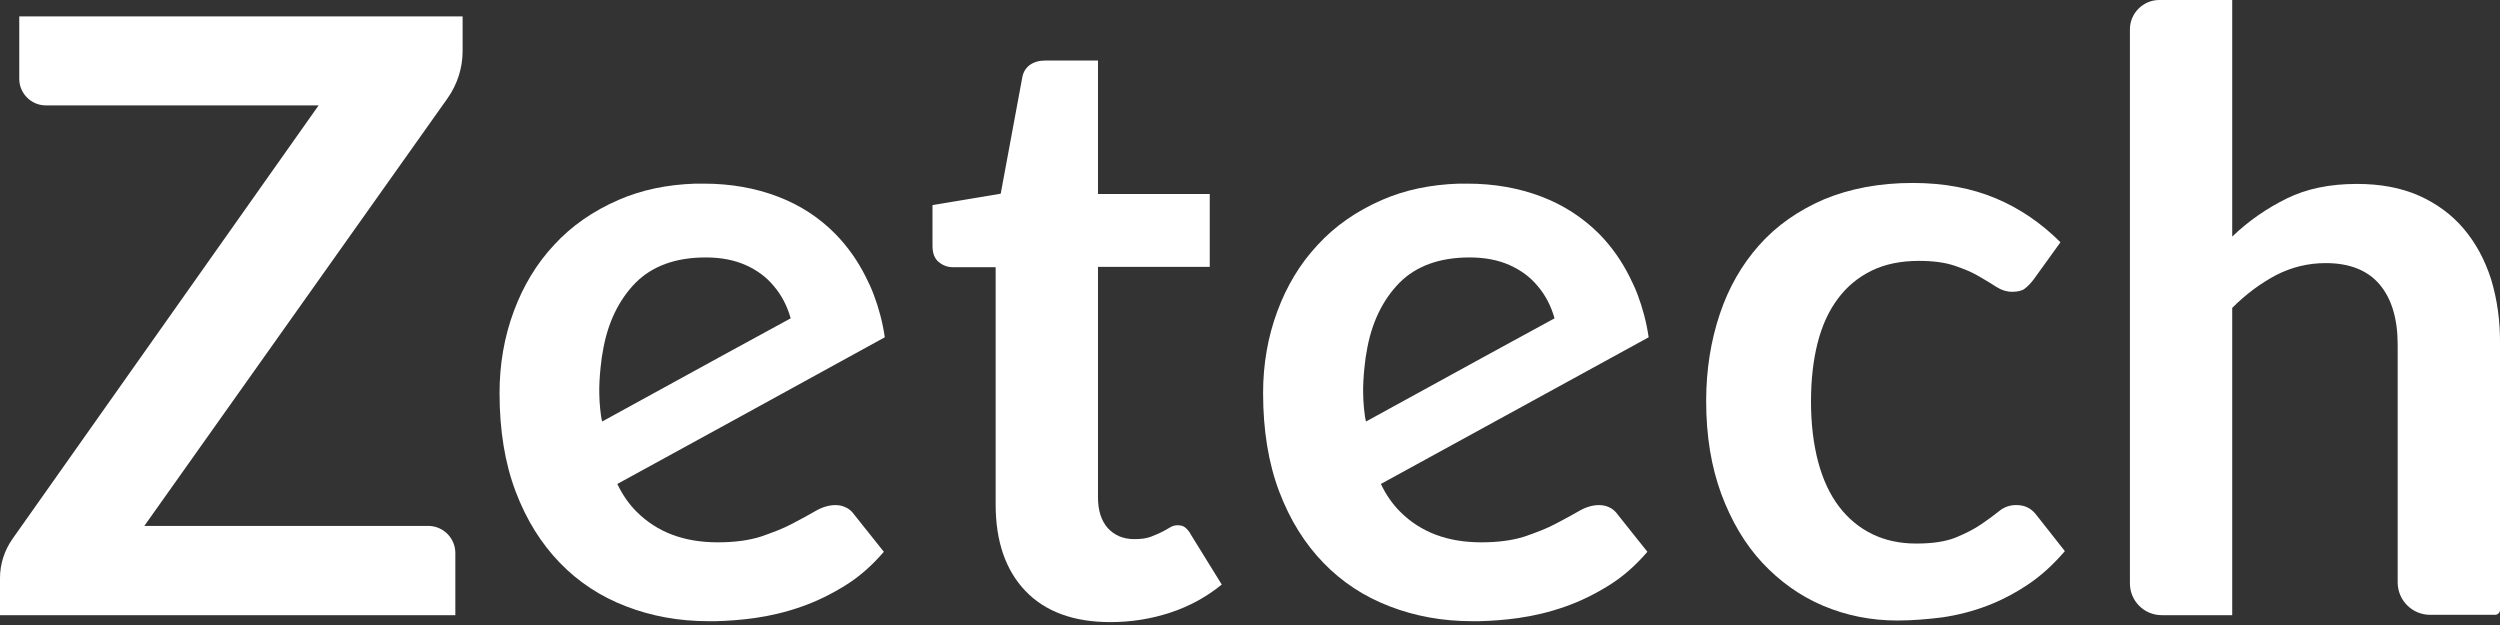
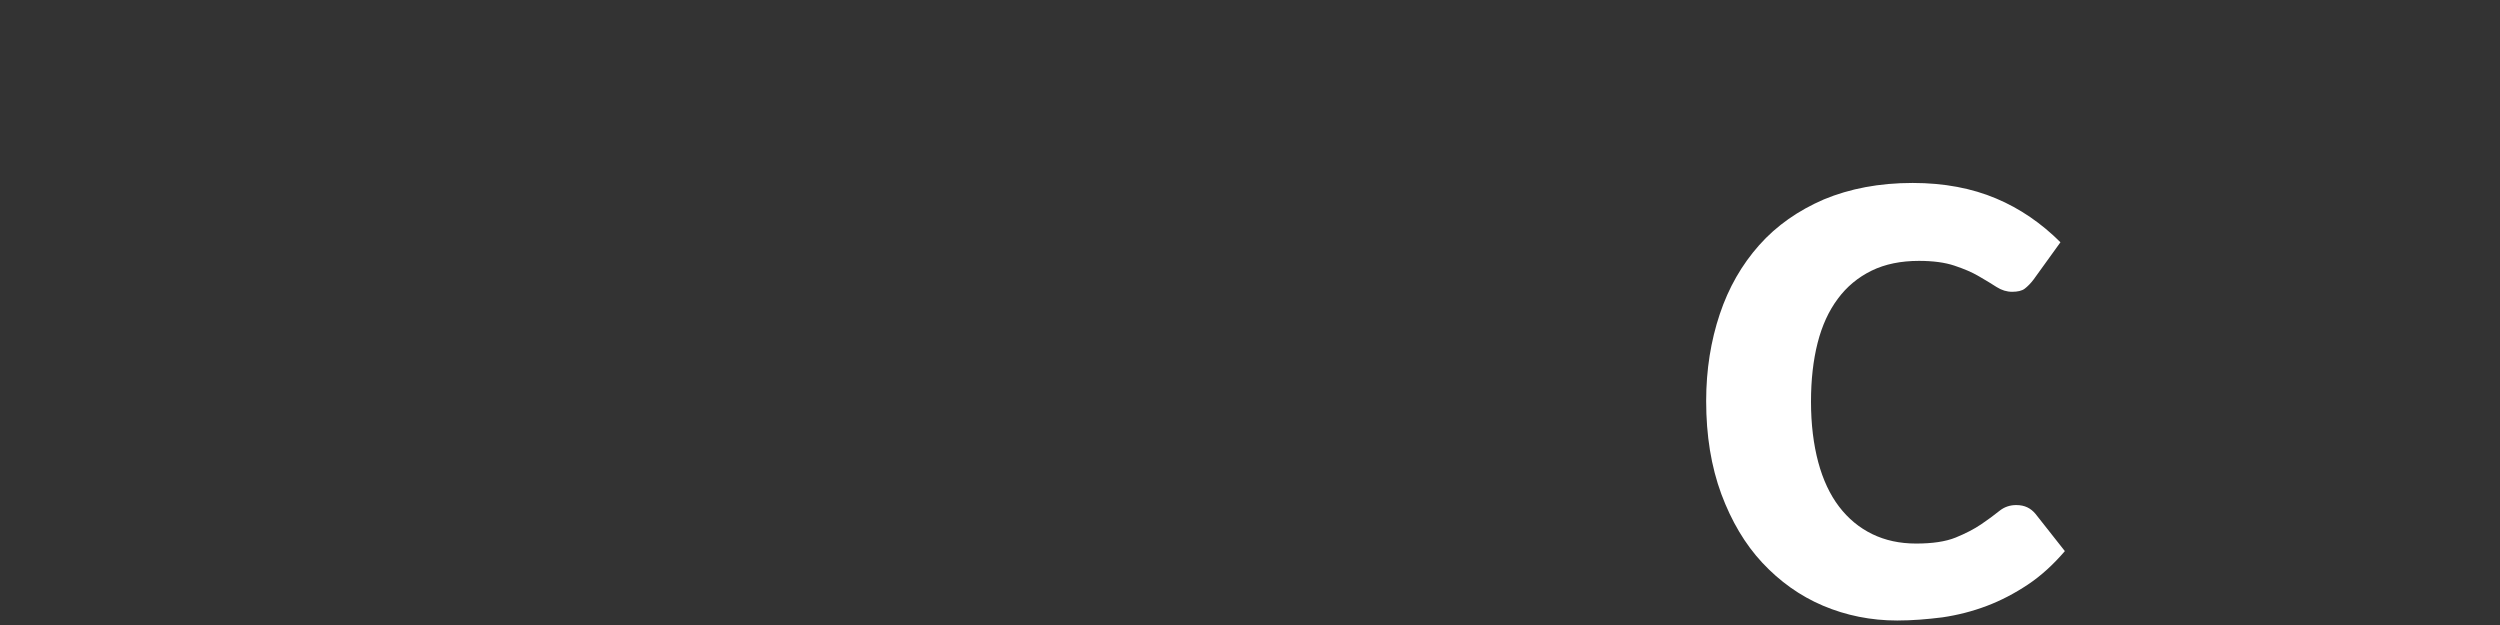
<svg xmlns="http://www.w3.org/2000/svg" width="88" height="22" viewBox="0 0 88 22" fill="none">
  <rect x="0" y="0" width="88" height="22" fill="#333333" stroke="none" />
-   <path d="M31.145 11.872C31.067 11.339 30.933 10.839 30.756 10.373C30.678 10.162 30.578 9.951 30.478 9.751C30.189 9.173 29.833 8.674 29.411 8.241C28.844 7.663 28.166 7.219 27.377 6.919C26.587 6.619 25.72 6.464 24.776 6.464C24.675 6.464 24.576 6.464 24.475 6.464C23.475 6.497 22.575 6.686 21.763 7.041C20.874 7.43 20.118 7.952 19.507 8.618C18.884 9.284 18.418 10.062 18.084 10.961C17.751 11.861 17.584 12.816 17.584 13.837C17.584 15.148 17.773 16.302 18.151 17.302C18.529 18.301 19.051 19.134 19.707 19.811C20.363 20.489 21.141 21 22.041 21.344C22.93 21.688 23.897 21.866 24.942 21.866C25.02 21.866 25.109 21.866 25.187 21.866C25.631 21.855 26.098 21.821 26.565 21.755C27.121 21.677 27.677 21.544 28.21 21.355C28.755 21.166 29.266 20.911 29.766 20.6C30.267 20.289 30.711 19.889 31.111 19.423L30.066 18.112C29.989 18.001 29.9 17.924 29.788 17.868C29.677 17.812 29.555 17.779 29.411 17.779C29.188 17.779 28.955 17.846 28.721 17.979C28.488 18.112 28.21 18.268 27.888 18.434C27.577 18.601 27.199 18.745 26.776 18.89C26.354 19.023 25.854 19.09 25.265 19.09C24.075 19.09 23.131 18.734 22.408 18.012C22.141 17.746 21.908 17.413 21.73 17.035L26.109 14.637L31.145 11.872ZM21.196 14.837C21.141 14.659 21.096 14.126 21.096 13.882C21.074 13.315 21.196 12.438 21.208 12.438C21.374 11.361 21.797 10.539 22.375 9.951C22.964 9.362 23.786 9.062 24.842 9.062C25.376 9.062 25.843 9.151 26.243 9.329C26.643 9.506 26.976 9.751 27.232 10.062C27.51 10.384 27.71 10.772 27.832 11.205L25.531 12.46L21.196 14.837Z" fill="white" />
-   <path d="M41.716 18.566C41.65 18.511 41.561 18.489 41.45 18.489C41.361 18.489 41.272 18.511 41.183 18.566C41.094 18.622 40.994 18.677 40.883 18.733C40.772 18.788 40.638 18.844 40.494 18.899C40.338 18.955 40.16 18.977 39.927 18.977C39.538 18.977 39.227 18.844 38.993 18.588C38.76 18.322 38.649 17.967 38.649 17.5V9.394H42.583V6.829H38.649V2.132H36.781C36.57 2.132 36.392 2.187 36.248 2.287C36.103 2.398 36.014 2.543 35.981 2.743L35.225 6.818L32.824 7.218V8.65C32.824 8.906 32.891 9.094 33.035 9.216C33.18 9.339 33.347 9.405 33.536 9.405H35.047V17.756C35.047 19.044 35.392 20.065 36.092 20.798C36.792 21.531 37.793 21.898 39.082 21.898C39.816 21.898 40.516 21.787 41.194 21.564C41.872 21.342 42.472 21.009 43.006 20.576L41.928 18.833C41.861 18.7 41.783 18.622 41.716 18.566Z" fill="white" />
-   <path d="M87.689 9.838C87.466 9.139 87.144 8.55 86.722 8.051C86.299 7.551 85.766 7.162 85.143 6.885C84.51 6.607 83.787 6.474 82.965 6.474C82.02 6.474 81.197 6.64 80.497 6.985C79.797 7.329 79.152 7.773 78.574 8.328V0H76.006C75.439 0 74.973 0.466 74.973 1.033V20.532C74.973 21.154 75.473 21.654 76.095 21.654H78.574V10.838C79.063 10.349 79.574 9.972 80.119 9.683C80.664 9.405 81.242 9.261 81.864 9.261C82.709 9.261 83.342 9.516 83.765 10.016C84.187 10.516 84.398 11.226 84.398 12.137V20.499C84.398 21.132 84.91 21.642 85.543 21.642H87.822C87.922 21.642 88 21.565 88 21.465V12.126C88.011 11.304 87.9 10.538 87.689 9.838Z" fill="white" />
  <path d="M70.972 17.778C70.749 17.778 70.549 17.845 70.372 17.989C70.194 18.133 69.983 18.289 69.738 18.455C69.493 18.622 69.193 18.777 68.838 18.922C68.482 19.066 68.015 19.133 67.448 19.133C66.87 19.133 66.359 19.022 65.903 18.8C65.448 18.578 65.058 18.256 64.736 17.834C64.414 17.412 64.169 16.89 64.002 16.268C63.836 15.646 63.747 14.935 63.747 14.136C63.747 13.37 63.825 12.681 63.98 12.07C64.136 11.46 64.369 10.949 64.692 10.516C65.003 10.094 65.403 9.761 65.881 9.527C66.359 9.294 66.915 9.183 67.548 9.183C68.049 9.183 68.46 9.239 68.793 9.35C69.127 9.461 69.416 9.583 69.66 9.727C69.905 9.872 70.116 9.994 70.283 10.105C70.46 10.216 70.638 10.271 70.827 10.271C71.016 10.271 71.172 10.238 71.272 10.16C71.372 10.083 71.483 9.972 71.583 9.838L72.528 8.528C71.861 7.862 71.105 7.34 70.26 6.985C69.416 6.629 68.438 6.44 67.326 6.44C66.148 6.44 65.114 6.64 64.203 7.018C63.302 7.407 62.535 7.94 61.924 8.628C61.313 9.316 60.846 10.127 60.535 11.06C60.223 11.993 60.057 13.014 60.057 14.114C60.057 15.335 60.234 16.423 60.59 17.389C60.946 18.344 61.424 19.155 62.035 19.81C62.647 20.465 63.358 20.976 64.169 21.32C64.981 21.665 65.859 21.842 66.781 21.842C67.304 21.842 67.837 21.798 68.371 21.731C68.904 21.653 69.427 21.52 69.927 21.331C70.427 21.143 70.916 20.887 71.383 20.576C71.85 20.265 72.283 19.866 72.683 19.399L71.65 18.089C71.483 17.889 71.272 17.778 70.972 17.778Z" fill="white" />
-   <path d="M58.033 11.872C57.955 11.339 57.821 10.839 57.644 10.373C57.566 10.162 57.466 9.951 57.366 9.751C57.077 9.173 56.721 8.674 56.299 8.241C55.721 7.663 55.043 7.219 54.254 6.919C53.464 6.619 52.597 6.464 51.653 6.464C51.553 6.464 51.452 6.464 51.352 6.464C50.352 6.497 49.452 6.686 48.64 7.041C47.751 7.43 46.995 7.952 46.384 8.618C45.761 9.284 45.295 10.062 44.961 10.961C44.628 11.861 44.461 12.816 44.461 13.837C44.461 15.148 44.65 16.302 45.028 17.302C45.406 18.301 45.928 19.134 46.584 19.811C47.24 20.489 48.018 21 48.918 21.344C49.807 21.688 50.774 21.866 51.819 21.866C51.897 21.866 51.986 21.866 52.064 21.866C52.508 21.855 52.975 21.821 53.442 21.755C53.998 21.677 54.554 21.544 55.087 21.355C55.632 21.166 56.143 20.911 56.643 20.6C57.143 20.289 57.588 19.889 57.988 19.423L56.943 18.112C56.865 18.001 56.777 17.924 56.666 17.868C56.554 17.812 56.432 17.779 56.288 17.779C56.065 17.779 55.832 17.846 55.598 17.979C55.365 18.112 55.087 18.268 54.765 18.434C54.453 18.601 54.076 18.745 53.653 18.89C53.231 19.023 52.731 19.09 52.142 19.09C50.952 19.09 50.007 18.734 49.285 18.012C49.018 17.746 48.785 17.413 48.607 17.035L52.986 14.637L58.033 11.872ZM48.084 14.837C48.029 14.659 47.984 14.126 47.984 13.882C47.962 13.315 48.084 12.438 48.096 12.438C48.262 11.361 48.685 10.539 49.263 9.951C49.852 9.362 50.674 9.062 51.73 9.062C52.264 9.062 52.731 9.151 53.131 9.329C53.531 9.506 53.864 9.751 54.12 10.062C54.398 10.384 54.598 10.772 54.72 11.205L52.419 12.46L48.084 14.837Z" fill="white" />
-   <path d="M16.284 1.8V0.578H0.678V2.777C0.678 3.288 1.1 3.71 1.612 3.71H11.215L0.433 18.978C0.156 19.378 0 19.855 0 20.344V21.654H16.028V19.467C16.028 18.945 15.606 18.512 15.072 18.512H5.08L15.75 3.465C16.095 2.977 16.284 2.399 16.284 1.8Z" fill="white" />
</svg>